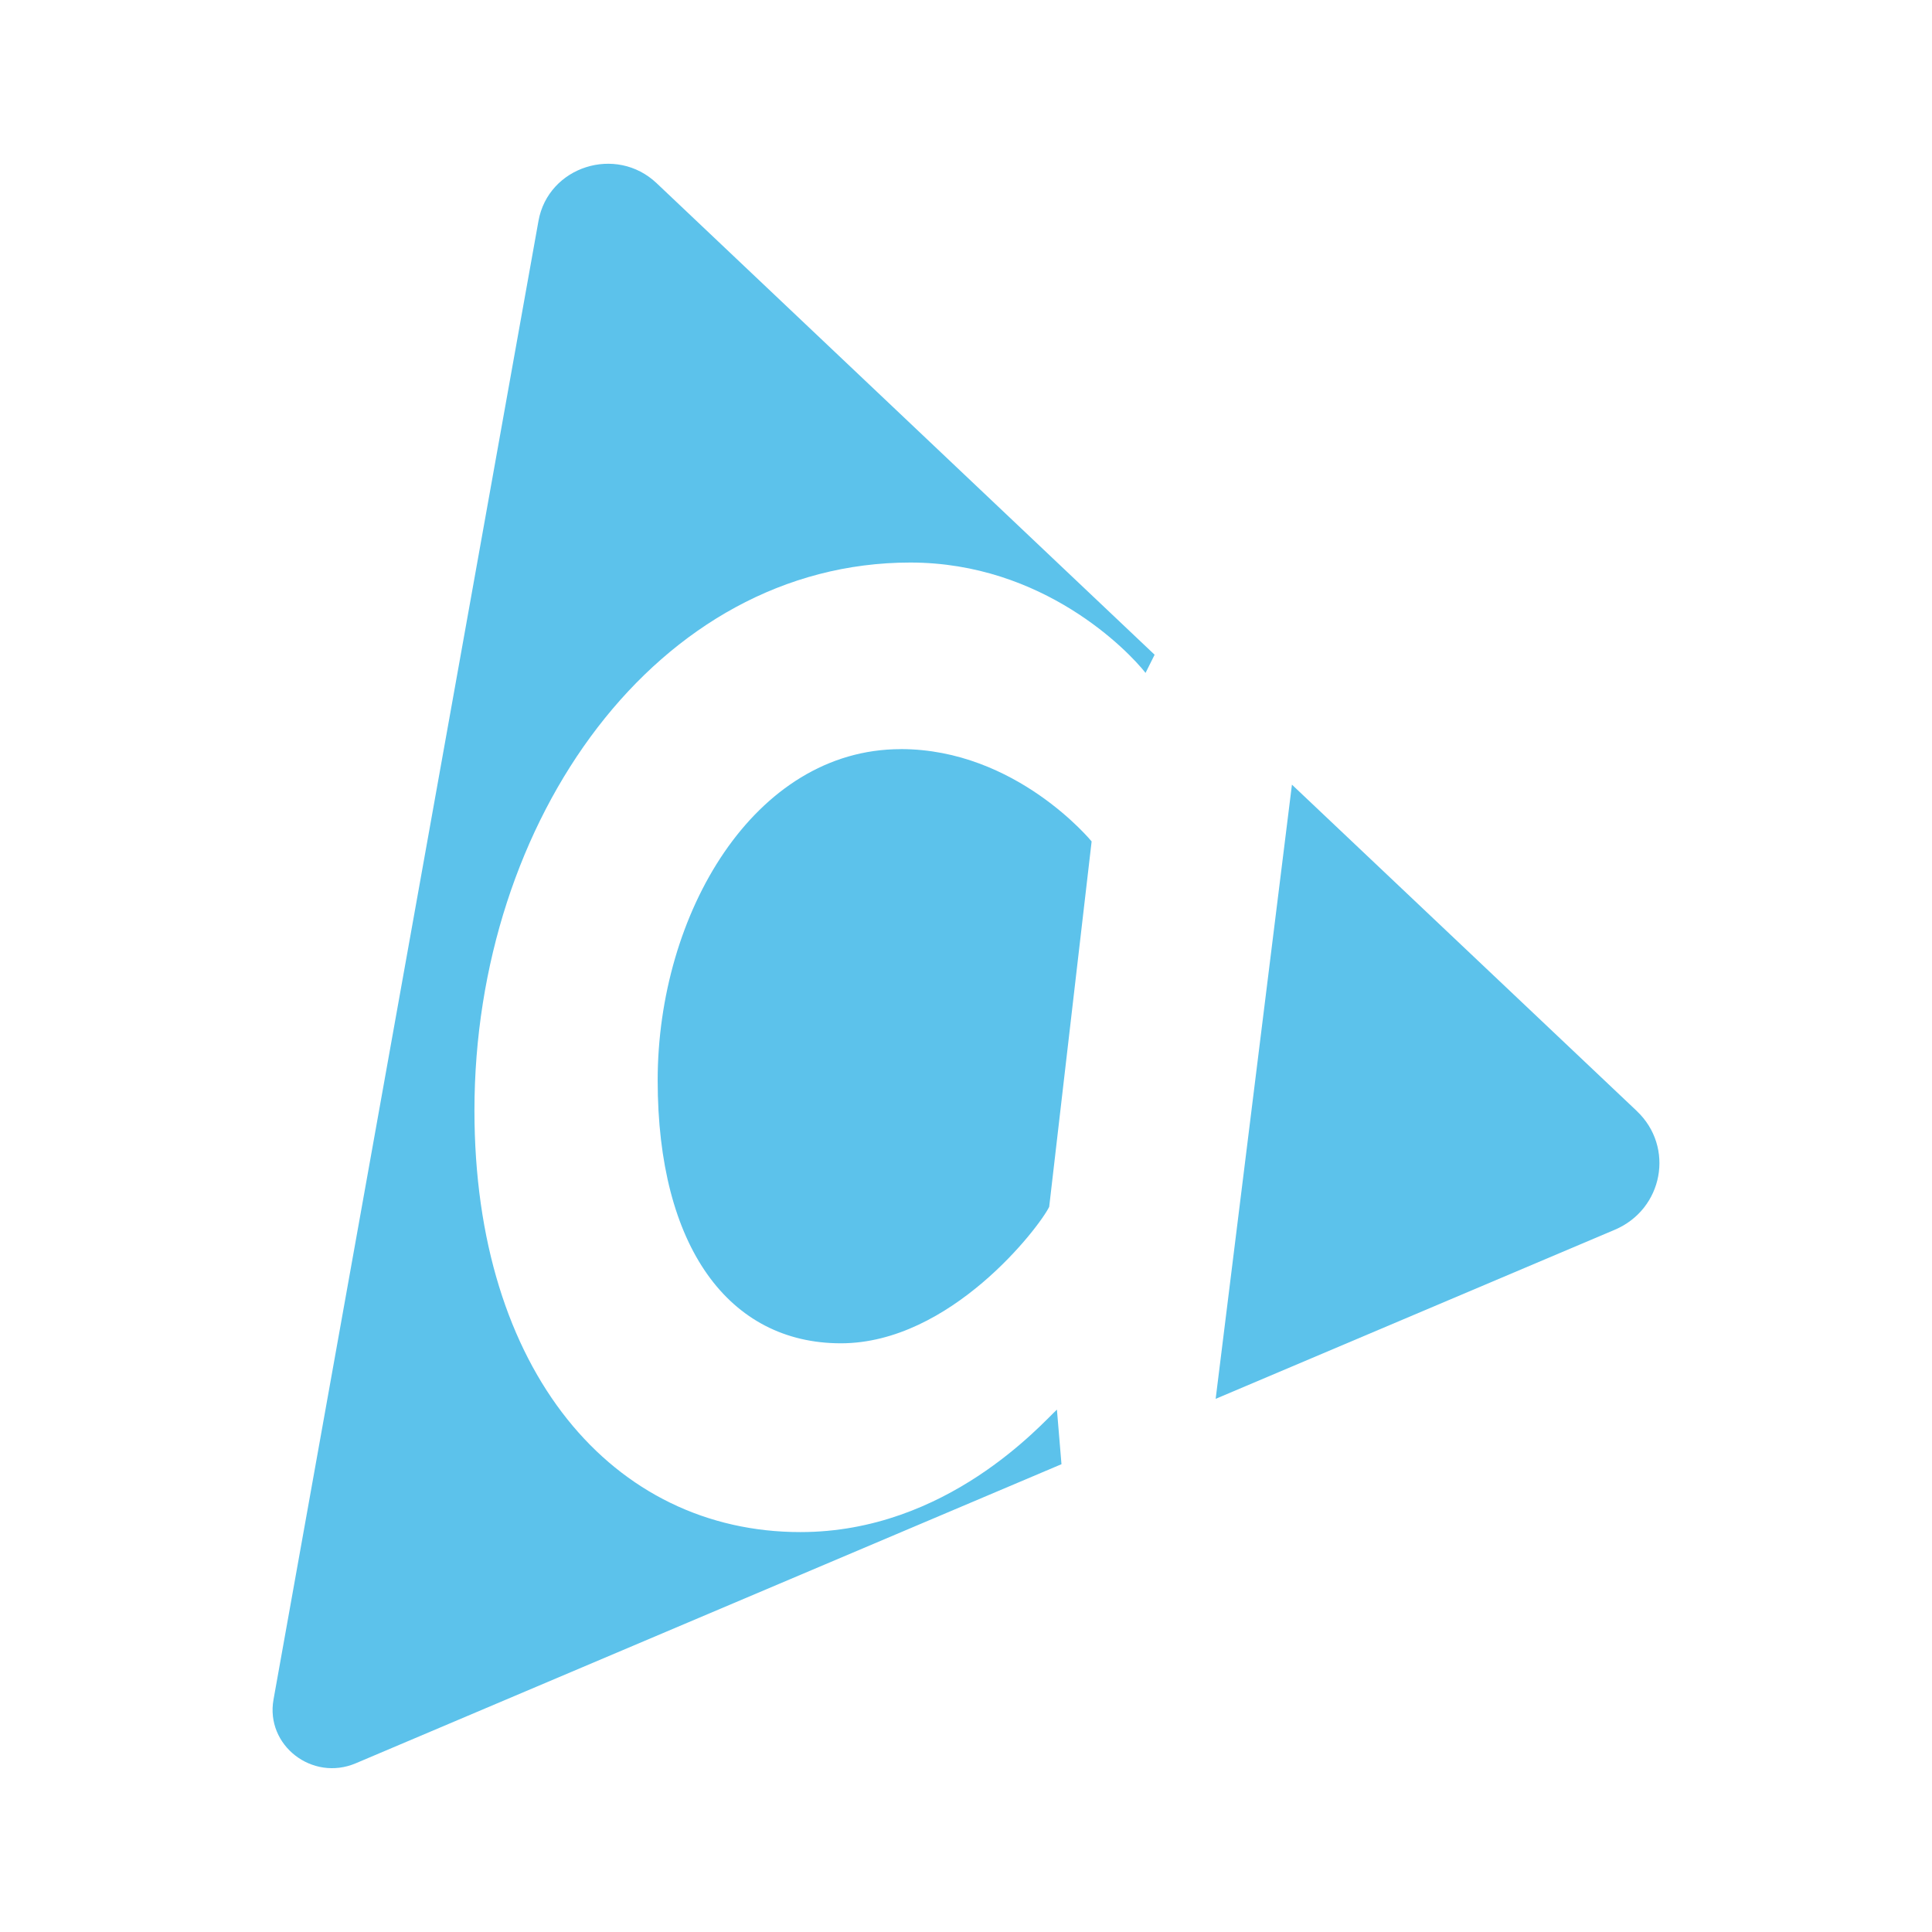
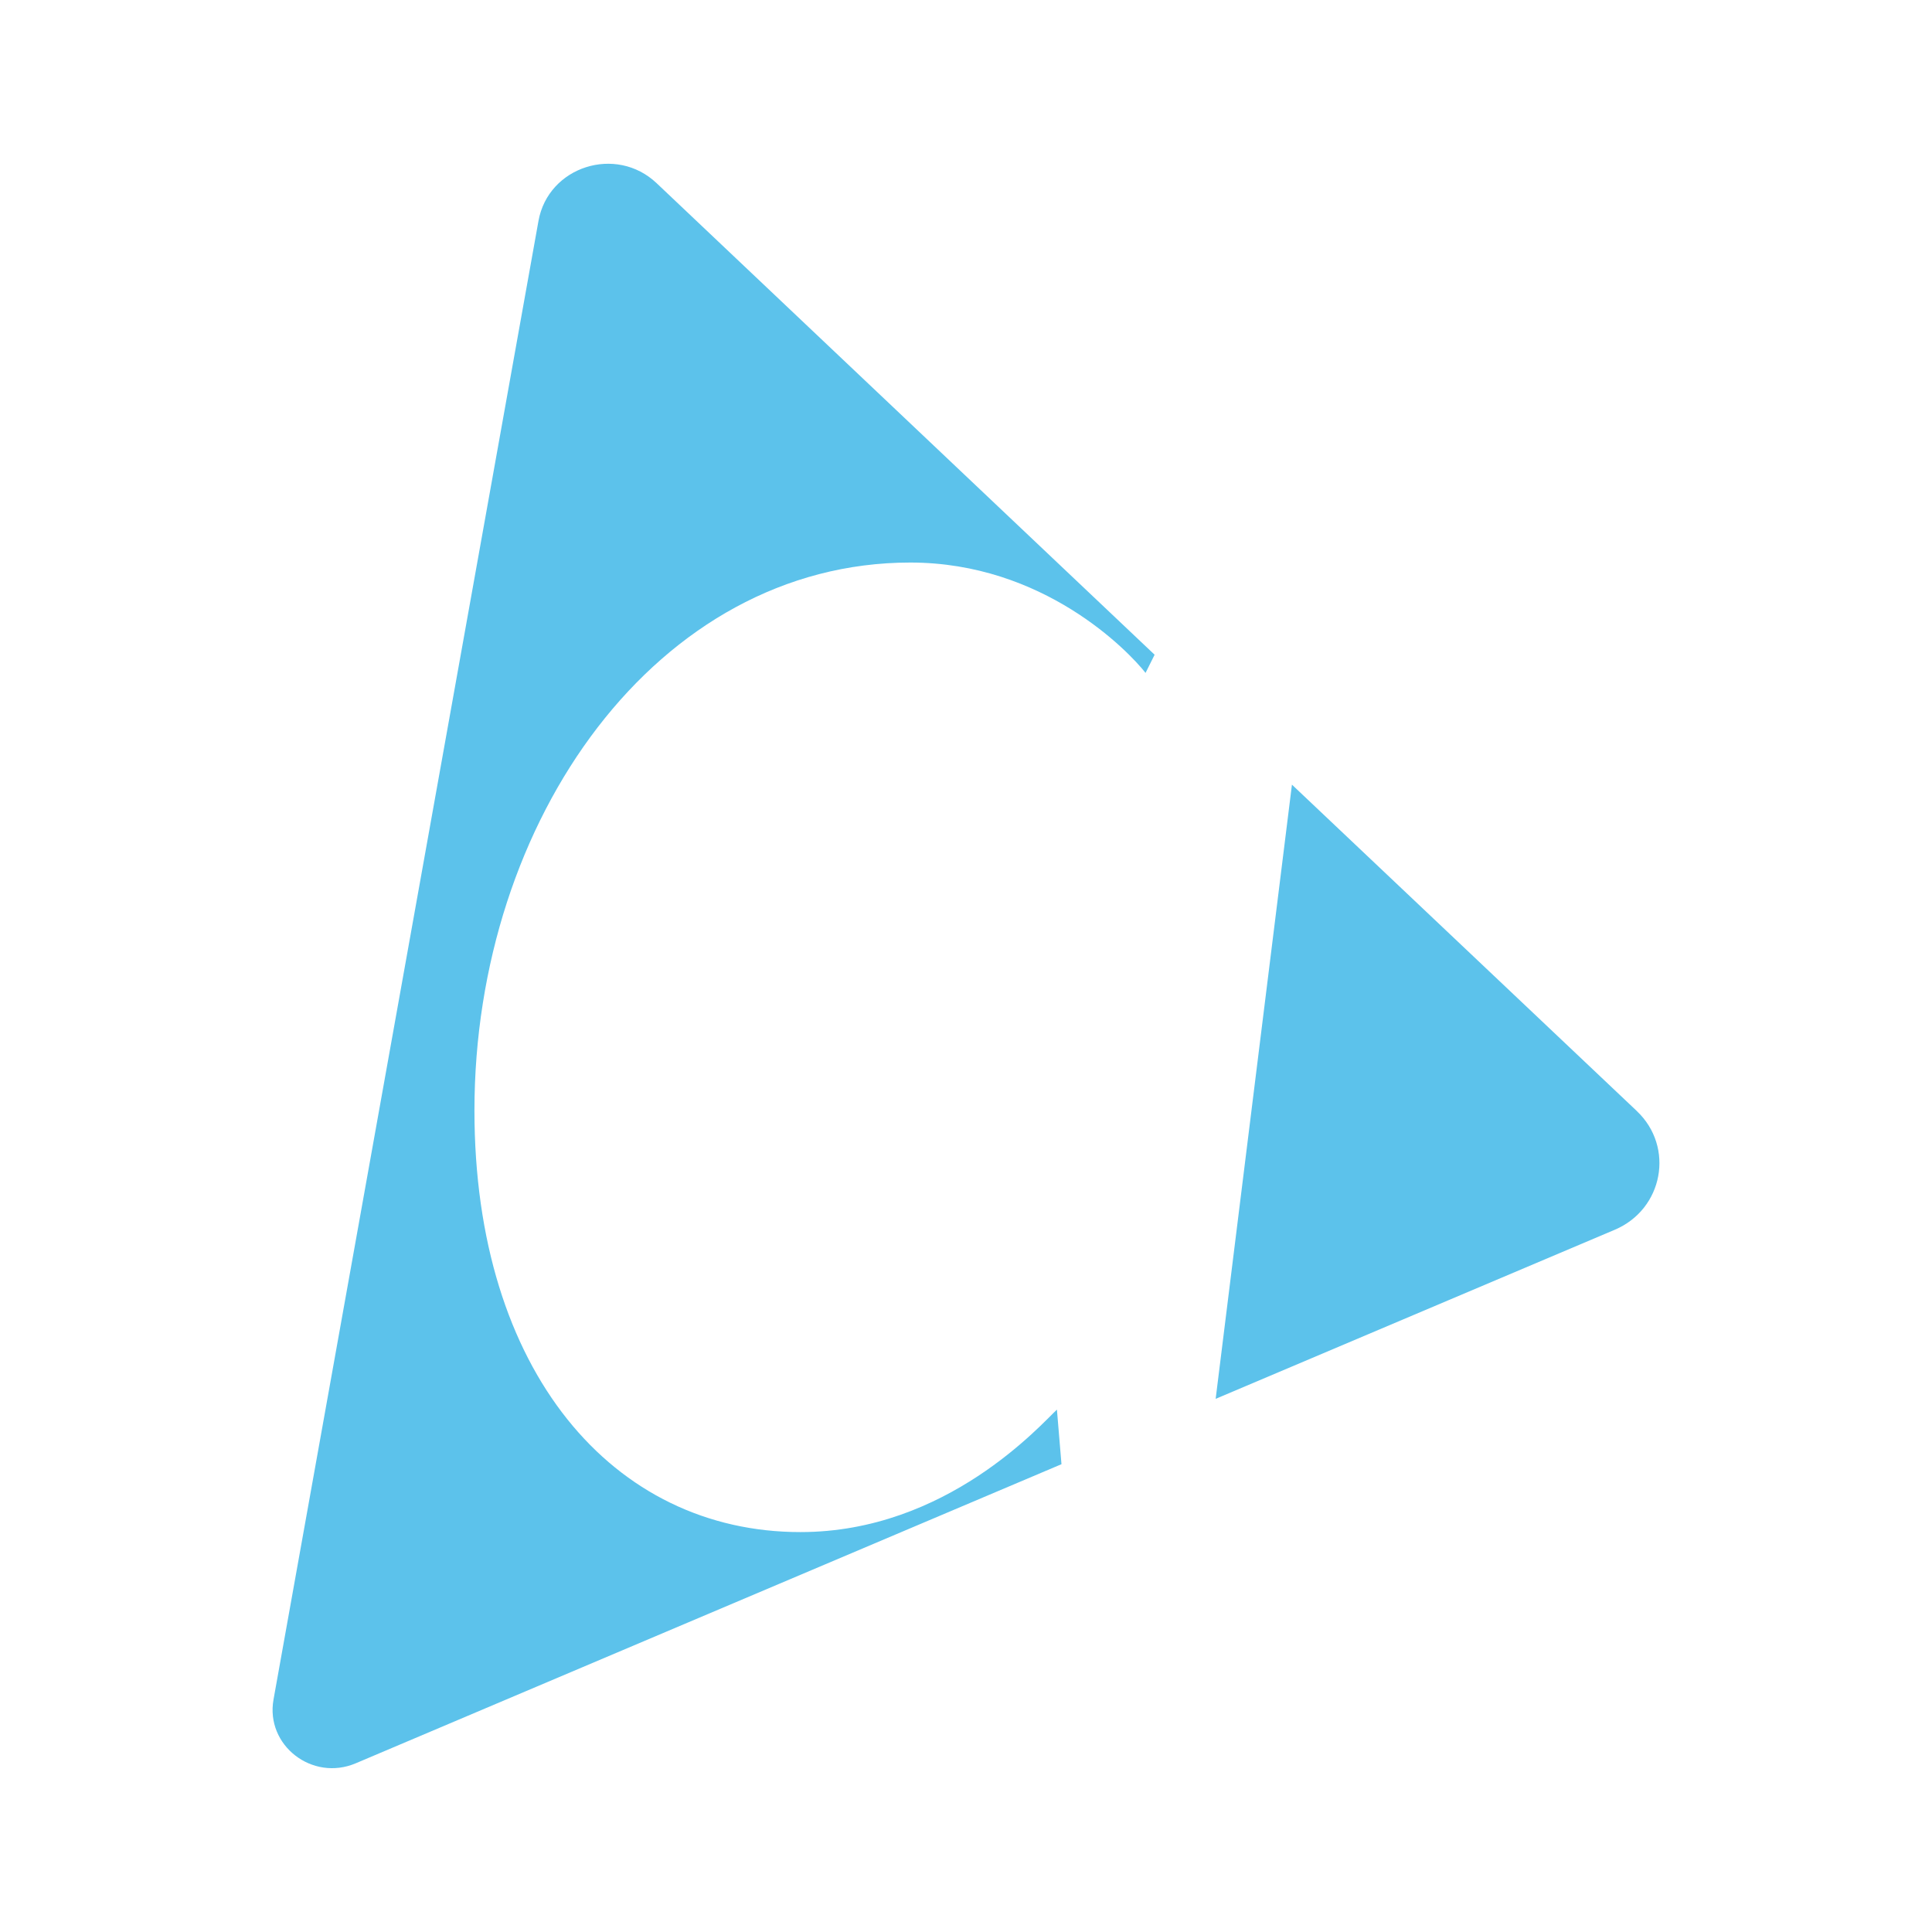
<svg xmlns="http://www.w3.org/2000/svg" xml:space="preserve" width="12.795mm" height="12.795mm" version="1.1" style="shape-rendering:geometricPrecision; text-rendering:geometricPrecision; image-rendering:optimizeQuality; fill-rule:evenodd; clip-rule:evenodd" viewBox="0 0 407.01 407.01">
  <defs>
    <style type="text/css">
   
    .fil1 {fill:none}
    .fil0 {fill:#5CC2EB;fill-rule:nonzero}
   
  </style>
  </defs>
  <g id="Capa_x0020_1">
    <g id="_1645973777424">
      <path class="fil0" d="M168.62 322.76c-39.42,0 -68.67,-33.83 -68.67,-88.81 0,-61.32 38.6,-115.44 91.82,-115.44 28.03,0 45.91,18.6 49.56,23.25l1.91 -3.83 -104.91 -99.34c-8.54,-8.09 -22.83,-3.53 -24.89,7.95l-55.82 311.51c-1.72,9.64 8.17,17.3 17.32,13.42l148.68 -63.01 -0.96 -11.5c-3.22,2.96 -23.15,25.8 -54.03,25.8z" />
      <path class="fil0" d="M344.84 234.07l-72.67 -68.77 -16.07 129.39 84.08 -35.62c10.21,-4.33 12.64,-17.42 4.66,-24.99z" />
-       <path class="fil0" d="M189.76 157.82c-30.87,0 -51.21,34.68 -51.21,69.78 0,35.1 15.04,55.39 38.59,55.39 23.15,0 41.84,-24.52 43.89,-28.75l8.94 -76.98c0,0.02 -15.84,-19.45 -40.22,-19.45z" />
    </g>
    <rect class="fil1" x="-0" y="-0" width="407.01" height="407.01" />
  </g>
</svg>